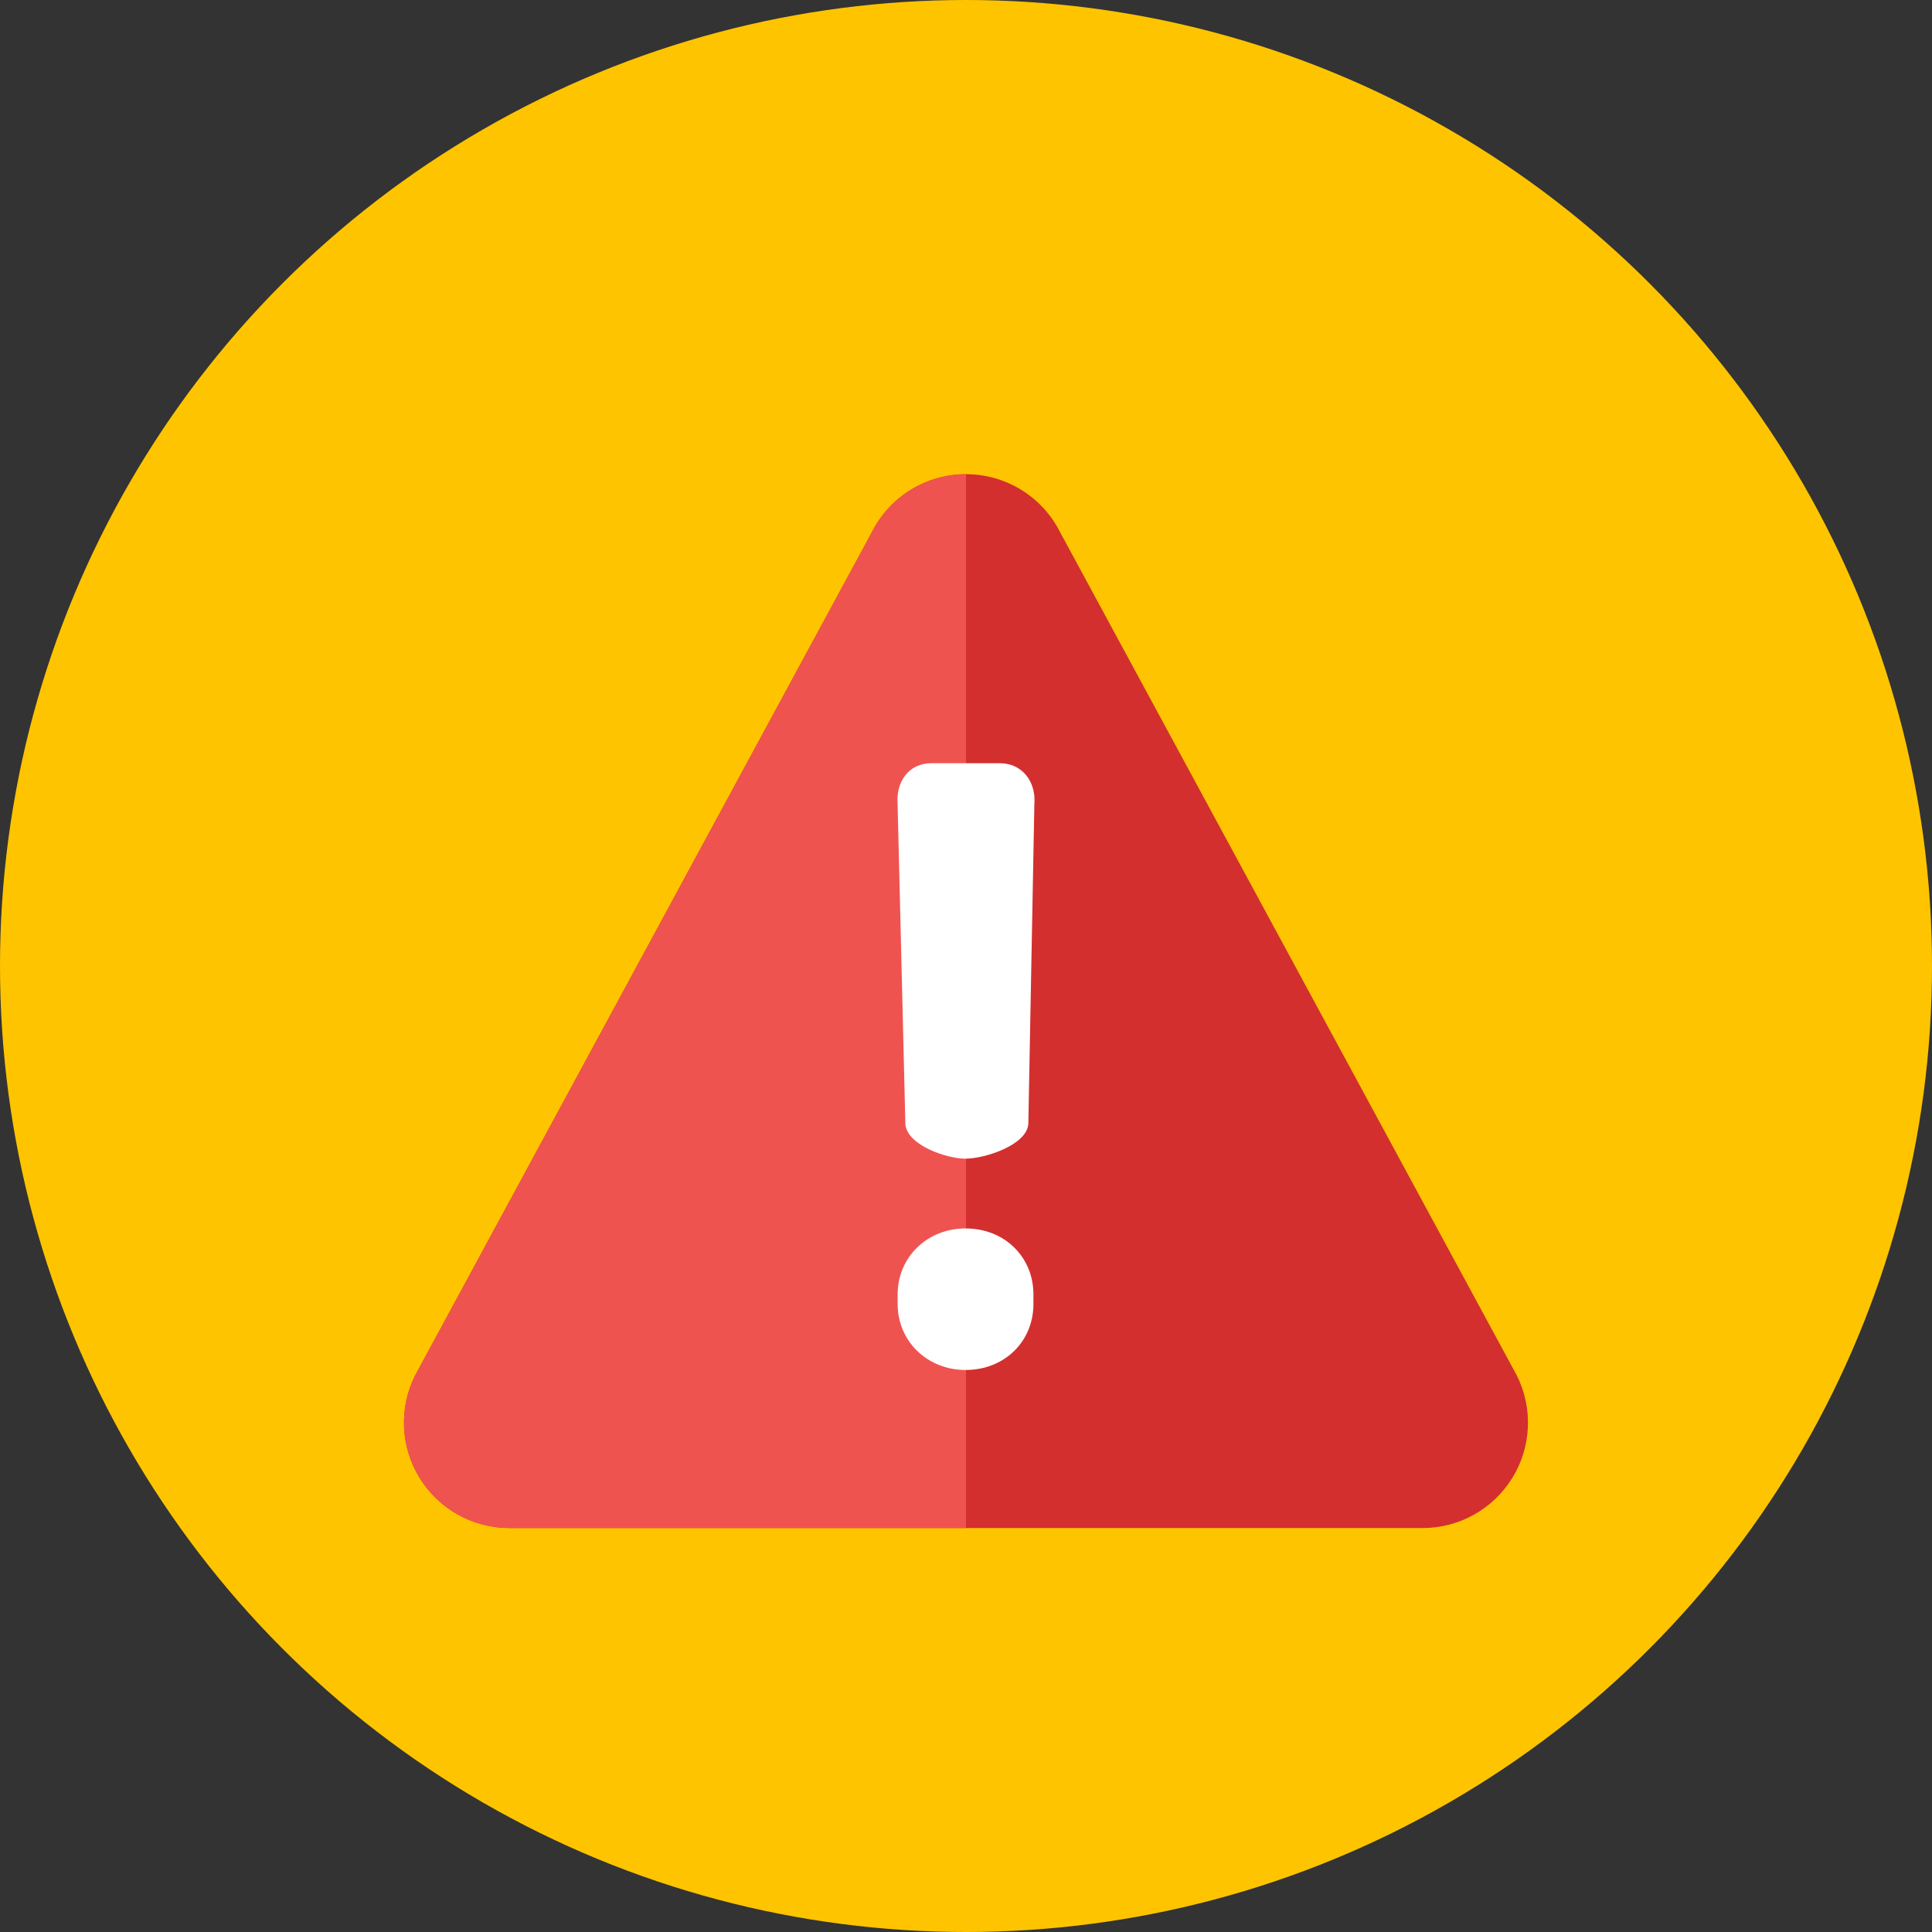
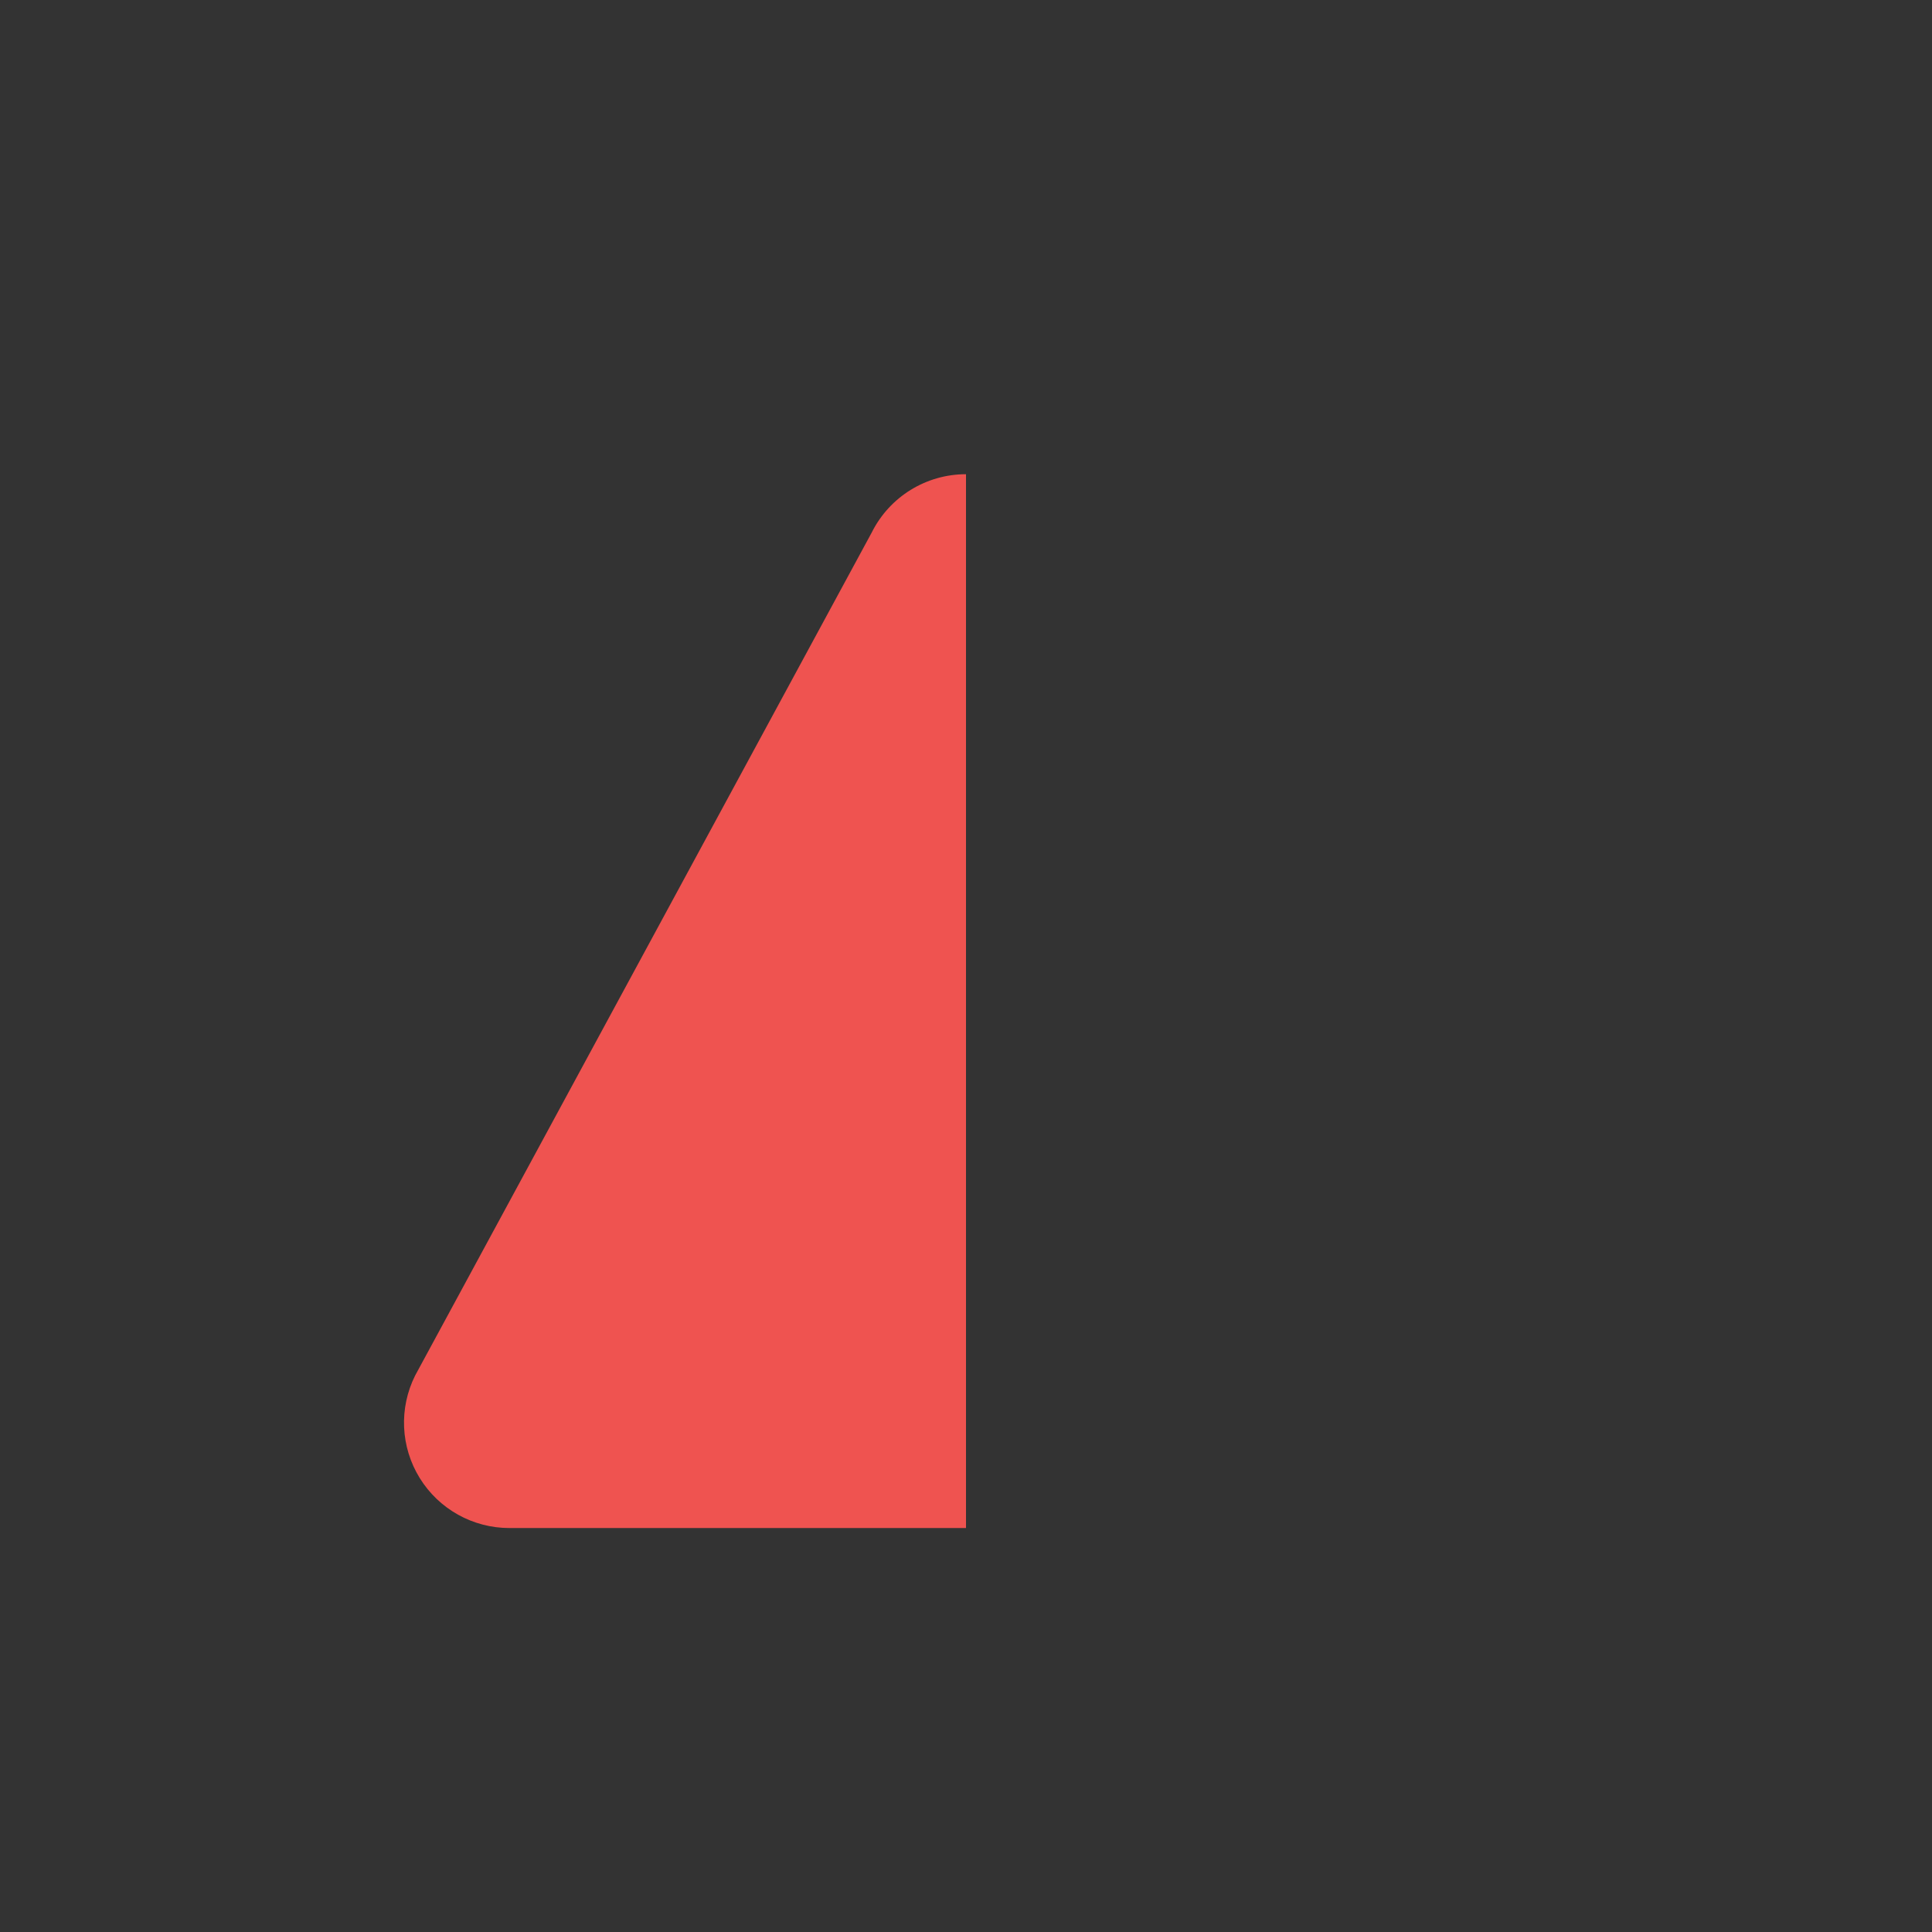
<svg xmlns="http://www.w3.org/2000/svg" id="Layer_1" style="enable-background:new 0 0 512 512" xml:space="preserve" viewBox="0 0 512 512" version="1.1" y="0px" x="0px">
  <rect x="0" y="0" width="512" height="512" fill="#333333" stroke="none" />
-   <circle cx="256" r="256" cy="256" fill="#FFC400" />
-   <path d="m134.98 404.94c-9.681 0-18.669-5.013-23.757-13.247s-5.548-18.516-1.219-27.169l121.02-223.42c4.724-9.463 14.401-15.439 24.976-15.439s20.252 5.976 24.976 15.439l121.01 223.43c4.329 8.657 3.868 18.939-1.224 27.169-5.083 8.234-14.075 13.247-23.752 13.247h-242.04z" fill="#D32F2F" />
  <path d="m256 125.67c-10.575 0-20.252 5.976-24.976 15.439l-121.01 223.42c-4.329 8.657-3.868 18.939 1.219 27.169 5.087 8.234 14.075 13.247 23.757 13.247h121.01v-279.28z" fill="#EF5350" />
-   <path d="m237.88 213.16c-0.503-6.079 3.039-10.896 8.867-10.896h18.246c5.827 0 9.63 4.817 9.123 10.896l-1.601 84.773c-0.503 5.572-11.576 9.123-16.64 9.123-5.073 0-15.434-3.551-15.942-9.123l-2.06-84.77zm18 112.39c10.384 0 17.99 7.606 17.99 17.487v2.532c0 9.886-7.606 17.487-17.99 17.487-10.138 0-17.994-7.601-17.994-17.487v-2.532c-0.01-9.89 7.85-17.49 17.99-17.49z" fill="#fff" />
</svg>